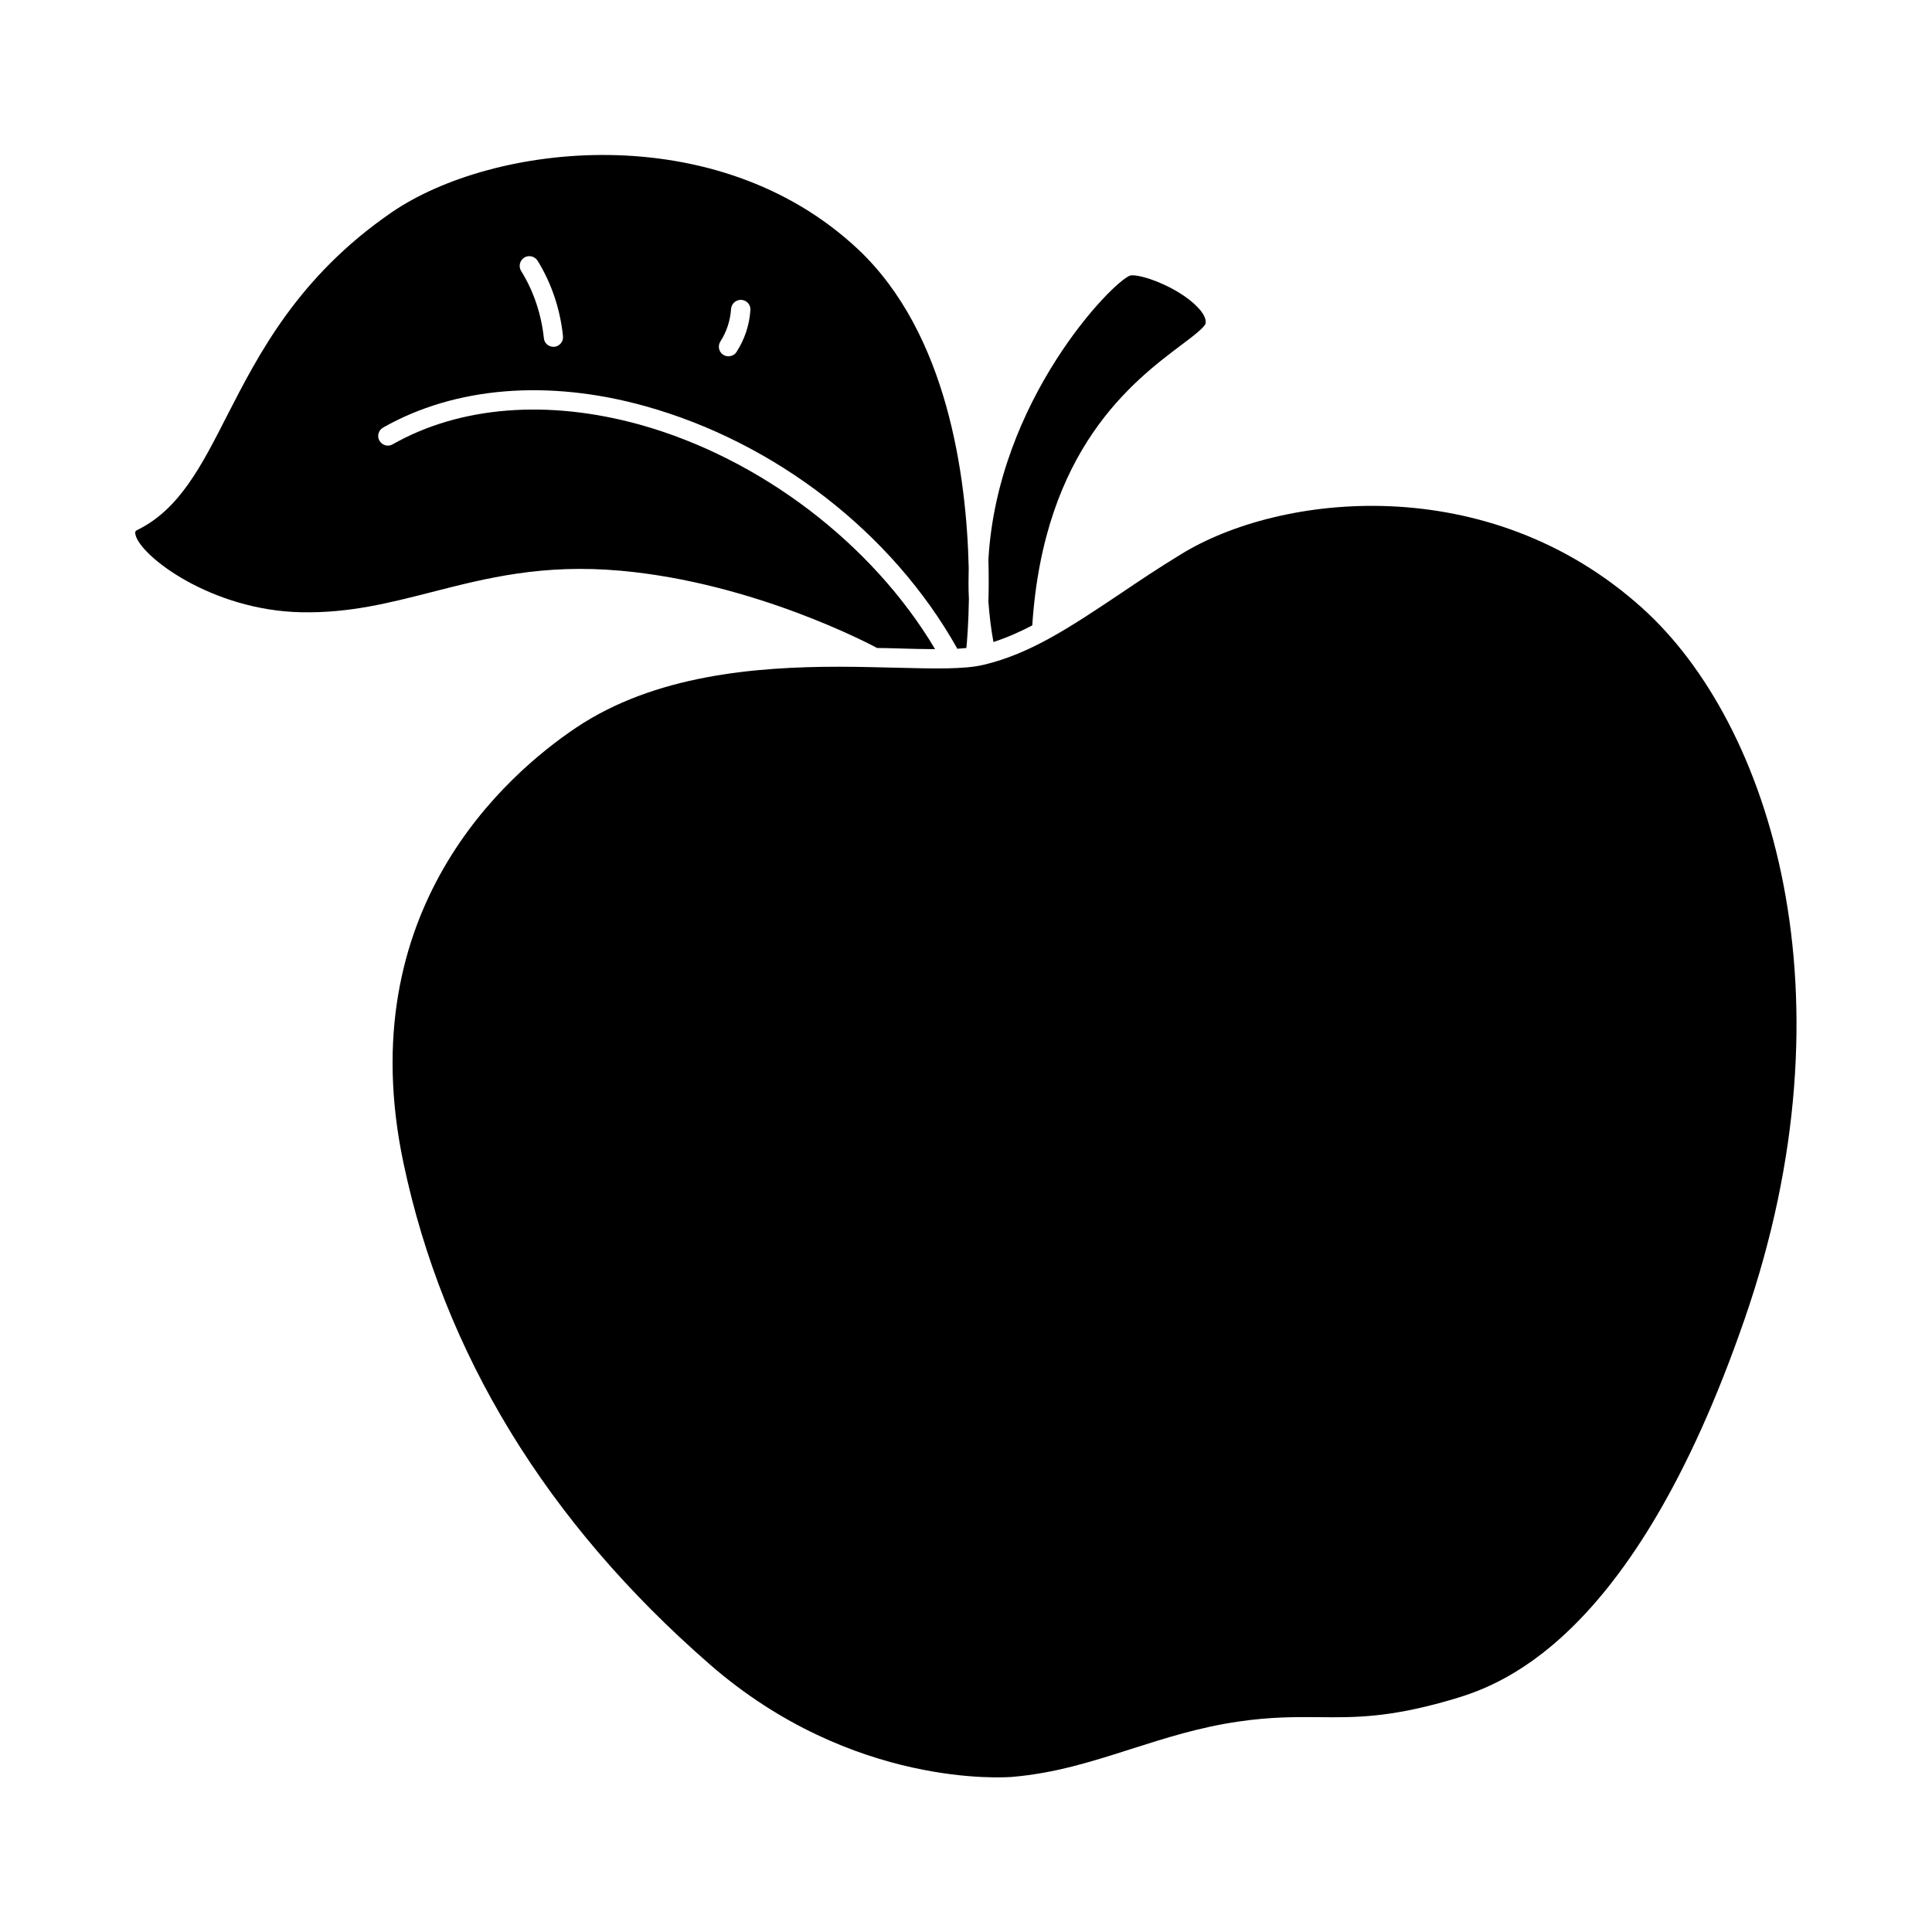
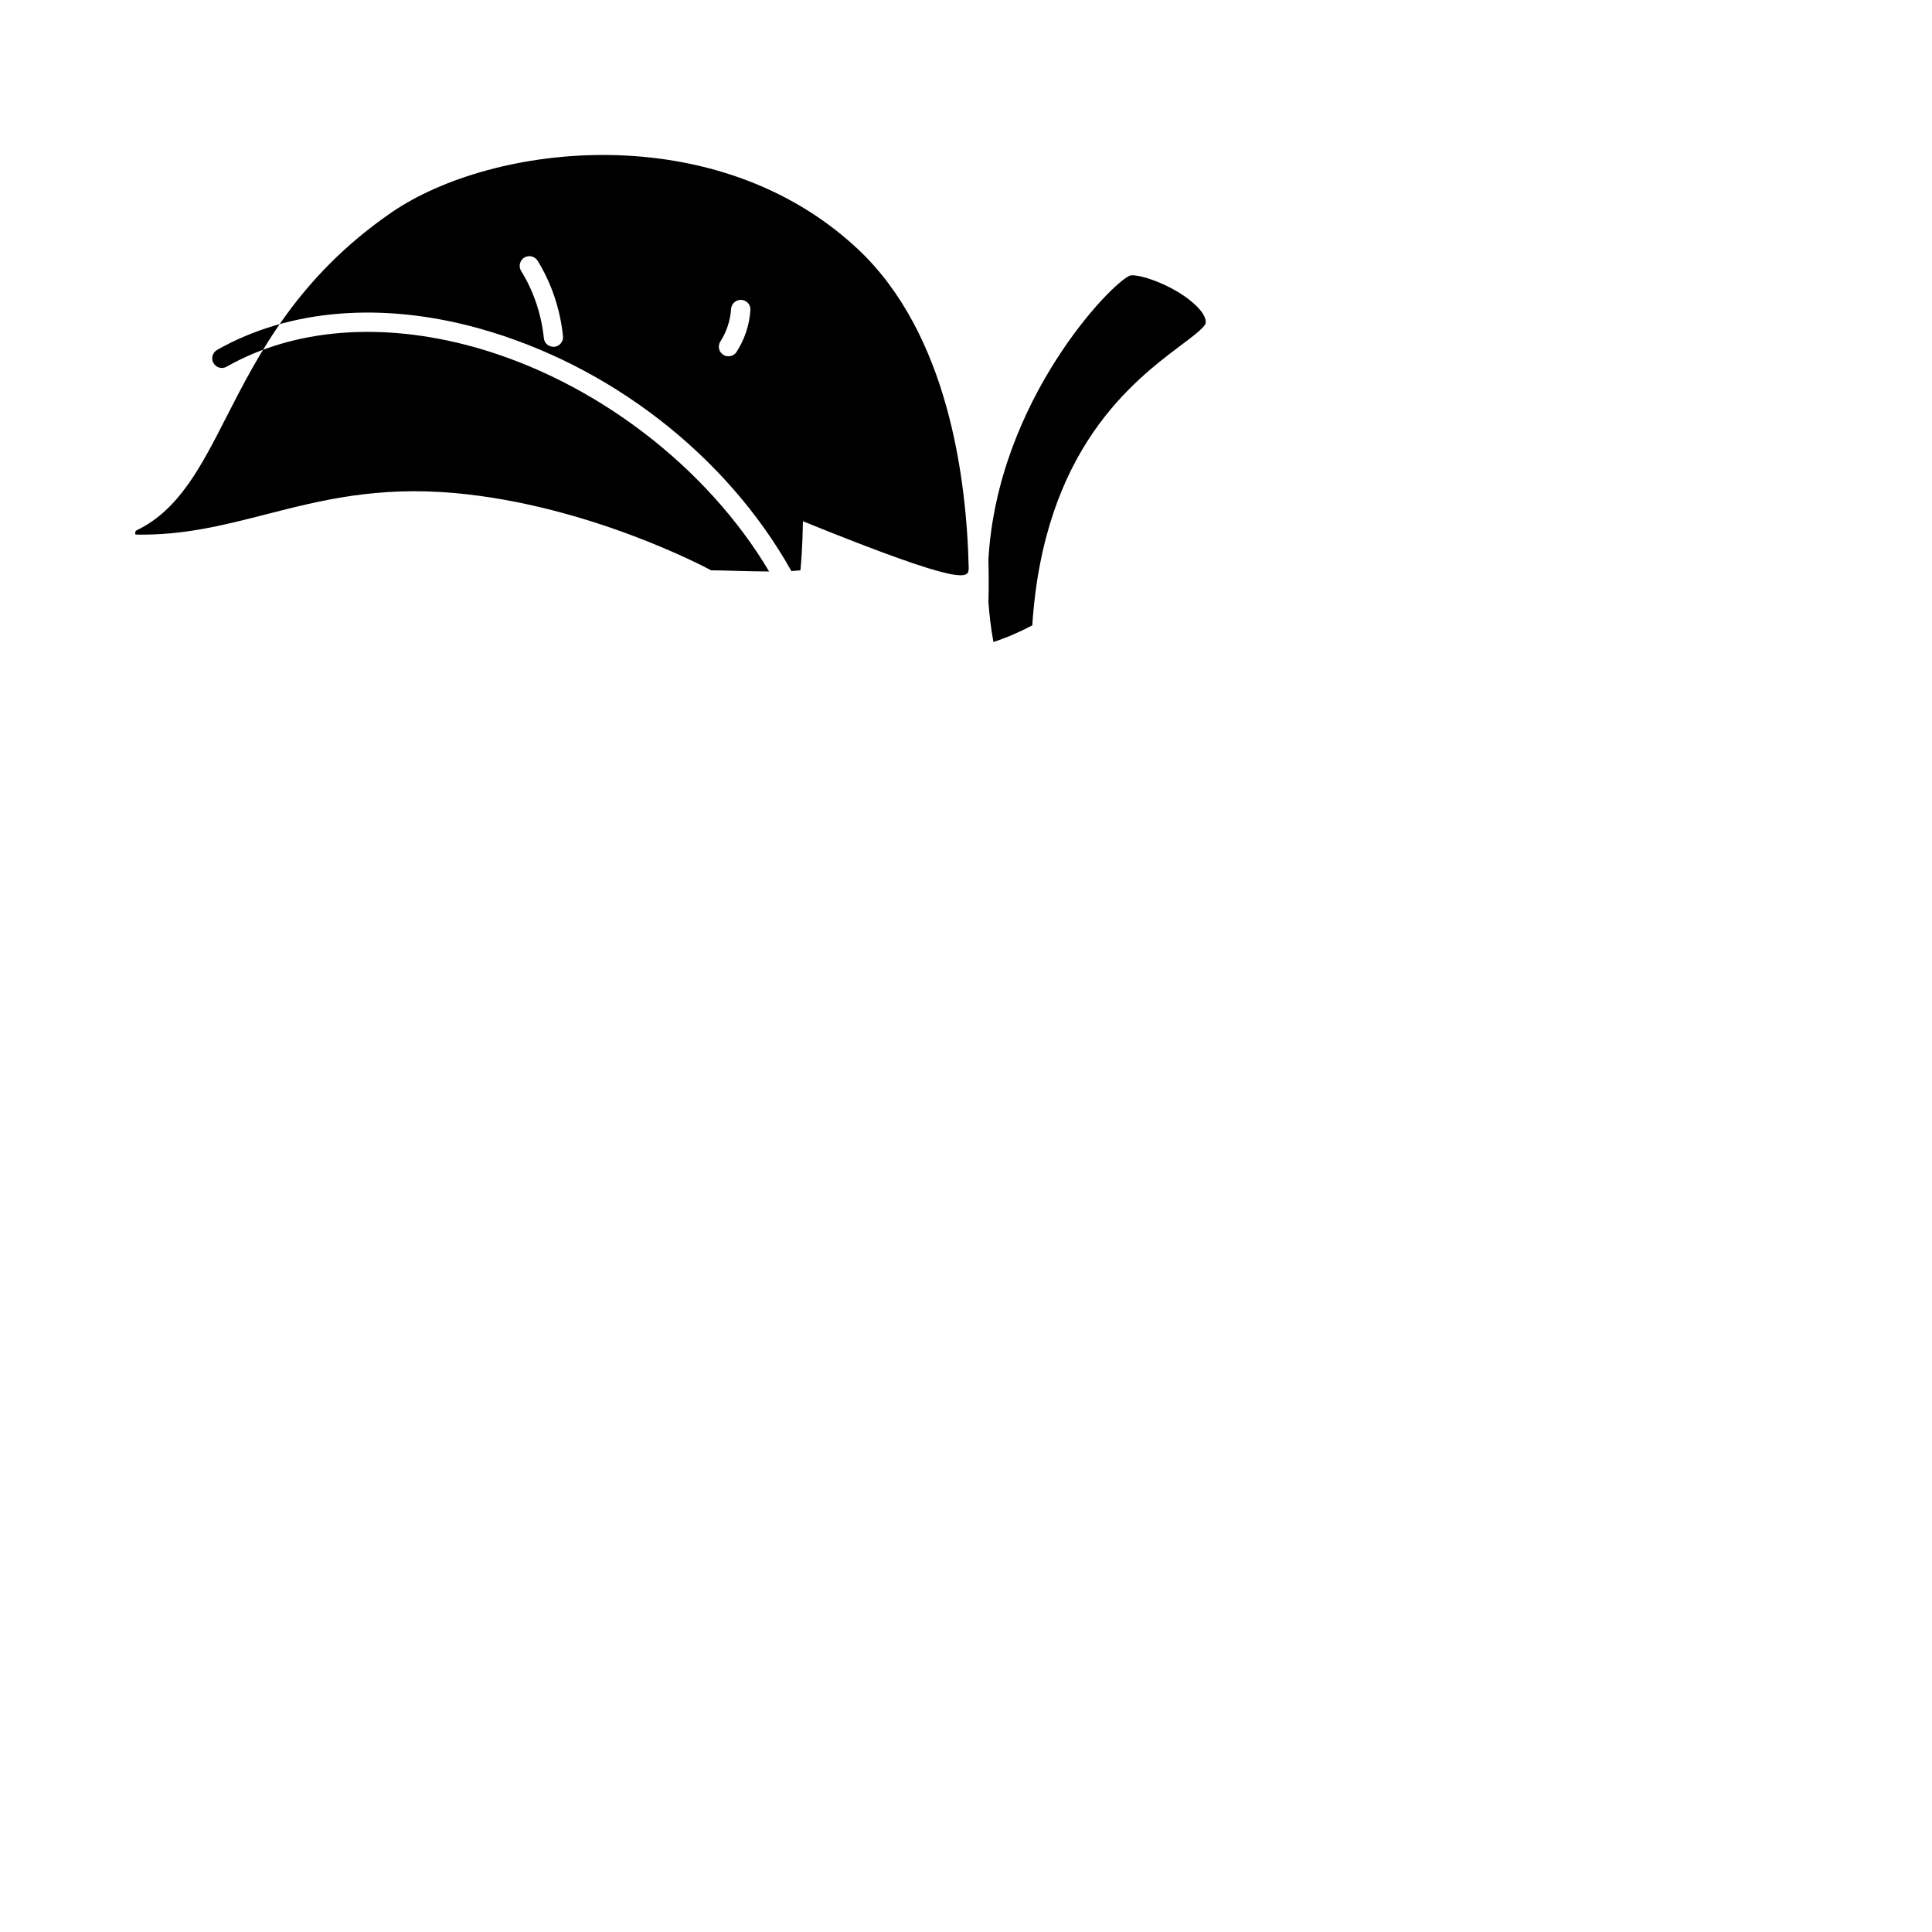
<svg xmlns="http://www.w3.org/2000/svg" fill="#000000" width="800px" height="800px" viewBox="0 0 100 100" id="Слой_1" version="1.1" xml:space="preserve">
-   <path d="M50.14,29.39c-0.11-4.69-1.08-12.12-5.73-16.49C37.08,6.02,25.48,7.41,20.26,11c-4.84,3.33-6.88,7.34-8.53,10.56  c-1.31,2.57-2.45,4.8-4.6,5.86c-0.13,0.06-0.15,0.1-0.12,0.25c0.25,1.12,3.94,3.93,8.59,4.02c2.5,0.05,4.57-0.49,6.77-1.05  c2.81-0.72,5.71-1.46,9.75-1.1c6.94,0.62,13,3.85,13.26,3.99c0,0,0,0,0.01,0.01c0.34,0,0.67,0.01,1,0.02  c0.71,0.02,1.39,0.04,2.01,0.04c-3.24-5.45-9.04-9.88-15.28-11.62c-4.77-1.32-9.31-0.96-12.8,1.02c-0.24,0.14-0.54,0.05-0.68-0.19  s-0.05-0.54,0.19-0.68c3.72-2.11,8.53-2.51,13.56-1.11c6.75,1.88,12.79,6.56,16.14,12.52c0.01,0.01,0.01,0.02,0.01,0.04  c0.17-0.01,0.33-0.03,0.48-0.04c0.03-0.31,0.11-1.23,0.13-2.54C50.12,30.45,50.13,29.92,50.14,29.39z M28.7,17.95h-0.05  c-0.26,0-0.48-0.19-0.5-0.45c-0.13-1.23-0.53-2.44-1.18-3.48c-0.14-0.23-0.07-0.54,0.17-0.69c0.23-0.14,0.54-0.07,0.69,0.17  c0.72,1.17,1.17,2.52,1.31,3.9C29.17,17.67,28.97,17.92,28.7,17.95z M38.12,18.22c-0.09,0.14-0.25,0.22-0.42,0.22  c-0.09,0-0.18-0.02-0.27-0.08c-0.23-0.15-0.29-0.46-0.14-0.69c0.32-0.5,0.51-1.08,0.55-1.68c0.02-0.28,0.26-0.48,0.53-0.47  c0.28,0.02,0.49,0.25,0.47,0.53C38.79,16.83,38.54,17.57,38.12,18.22z" />
+   <path d="M50.14,29.39c-0.11-4.69-1.08-12.12-5.73-16.49C37.08,6.02,25.48,7.41,20.26,11c-4.84,3.33-6.88,7.34-8.53,10.56  c-1.31,2.57-2.45,4.8-4.6,5.86c-0.13,0.06-0.15,0.1-0.12,0.25c2.5,0.05,4.57-0.49,6.77-1.05  c2.81-0.72,5.71-1.46,9.75-1.1c6.94,0.62,13,3.85,13.26,3.99c0,0,0,0,0.01,0.01c0.34,0,0.67,0.01,1,0.02  c0.71,0.02,1.39,0.04,2.01,0.04c-3.24-5.45-9.04-9.88-15.28-11.62c-4.77-1.32-9.31-0.96-12.8,1.02c-0.24,0.14-0.54,0.05-0.68-0.19  s-0.05-0.54,0.19-0.68c3.72-2.11,8.53-2.51,13.56-1.11c6.75,1.88,12.79,6.56,16.14,12.52c0.01,0.01,0.01,0.02,0.01,0.04  c0.17-0.01,0.33-0.03,0.48-0.04c0.03-0.31,0.11-1.23,0.13-2.54C50.12,30.45,50.13,29.92,50.14,29.39z M28.7,17.95h-0.05  c-0.26,0-0.48-0.19-0.5-0.45c-0.13-1.23-0.53-2.44-1.18-3.48c-0.14-0.23-0.07-0.54,0.17-0.69c0.23-0.14,0.54-0.07,0.69,0.17  c0.72,1.17,1.17,2.52,1.31,3.9C29.17,17.67,28.97,17.92,28.7,17.95z M38.12,18.22c-0.09,0.14-0.25,0.22-0.42,0.22  c-0.09,0-0.18-0.02-0.27-0.08c-0.23-0.15-0.29-0.46-0.14-0.69c0.32-0.5,0.51-1.08,0.55-1.68c0.02-0.28,0.26-0.48,0.53-0.47  c0.28,0.02,0.49,0.25,0.47,0.53C38.79,16.83,38.54,17.57,38.12,18.22z" />
  <path d="M62.4,16.74c-0.04,0.2-0.71,0.71-1.26,1.12c-2.48,1.87-7.11,5.36-7.71,14.51c-0.67,0.35-1.33,0.64-2.01,0.86  c-0.13-0.7-0.21-1.4-0.26-2.08c0.02-0.64,0.02-1.38,0-2.19c0.47-8.24,6.4-14.37,7.34-14.7c0.52-0.1,2.43,0.58,3.44,1.59  C62.14,16.05,62.46,16.42,62.4,16.74z" />
-   <path d="M90.31,68.25C84.44,85.26,77.37,87.32,75.04,88c-3.14,0.91-4.9,0.9-6.77,0.88c-1.22-0.01-2.49-0.02-4.18,0.23  c-2.01,0.29-3.79,0.86-5.52,1.41c-2.03,0.65-3.94,1.26-6.16,1.45c-0.33,0.03-8.28,0.62-15.67-5.82  C28.3,78.8,22.96,70.06,20.88,60.18c-2.75-13.06,5.33-20.09,8.93-22.51c4.08-2.74,9.34-3.16,13.62-3.16c1.05,0,2.03,0.03,2.93,0.05  c1.99,0.05,3.56,0.09,4.55-0.15c2.42-0.57,4.47-1.94,7.06-3.67c0.96-0.65,1.99-1.34,3.14-2.04c5.12-3.17,15.93-4.41,23.9,2.78  C91.63,37.44,96.11,51.49,90.31,68.25z" />
</svg>